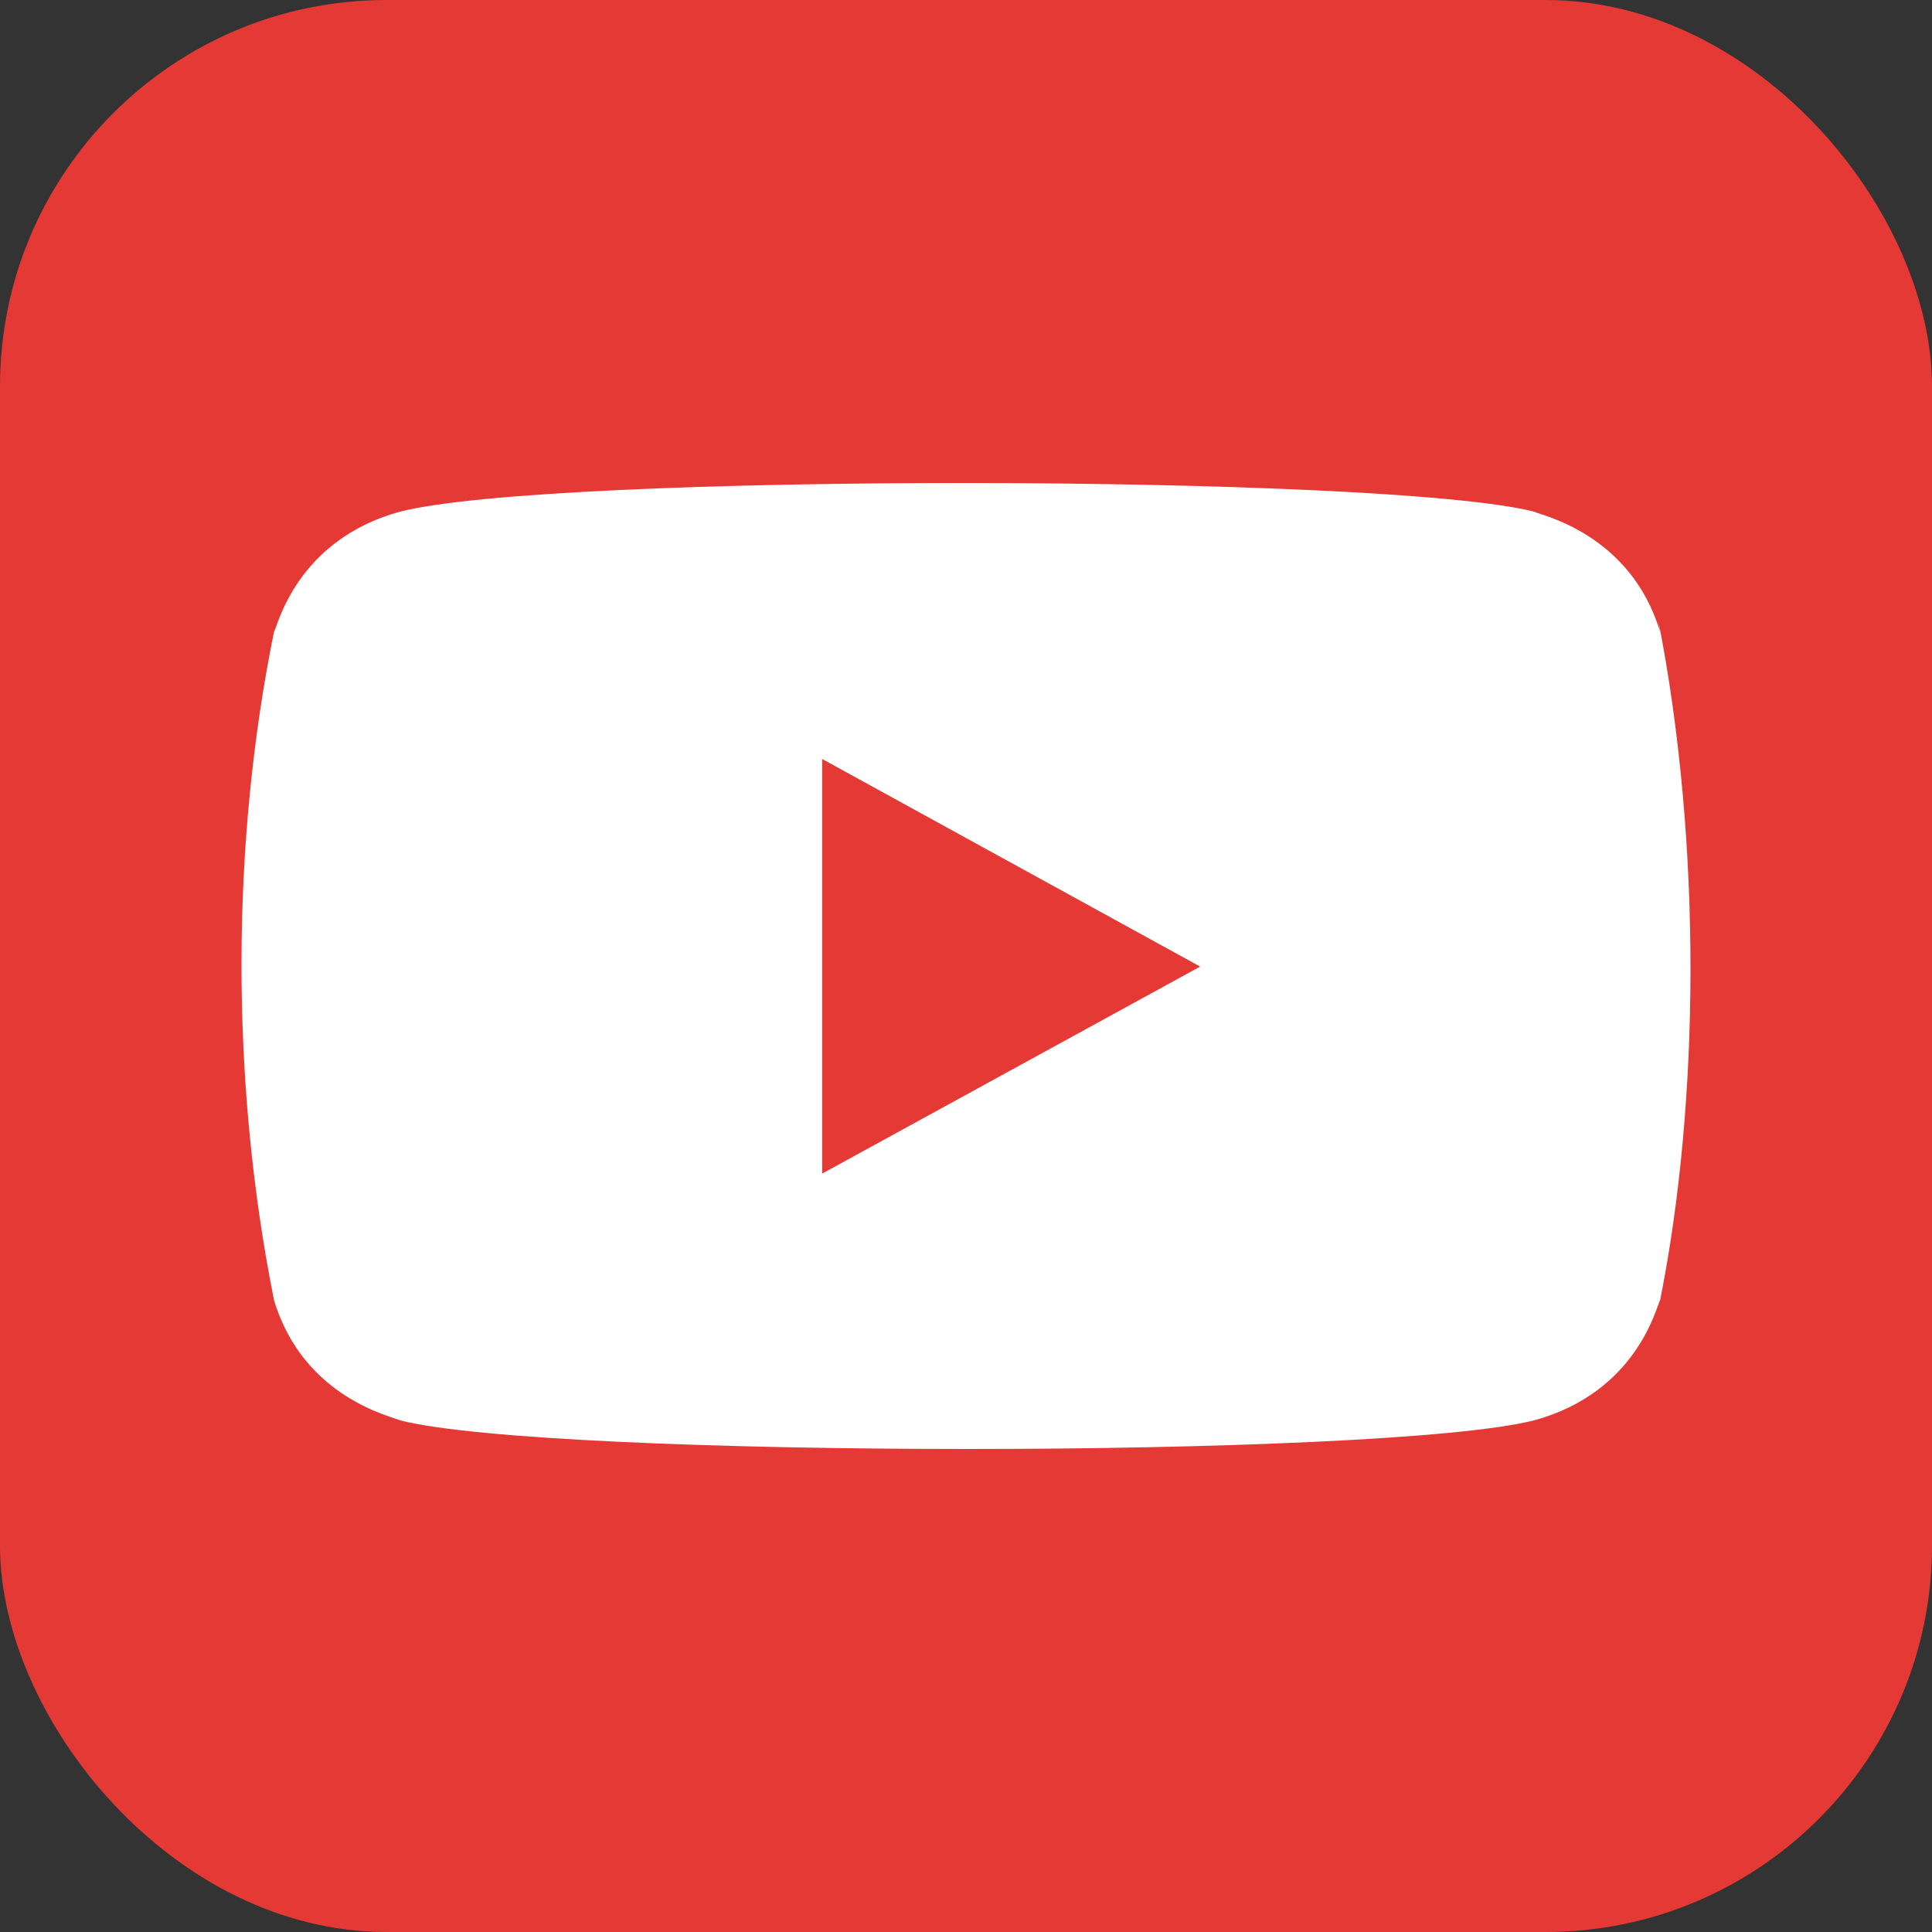
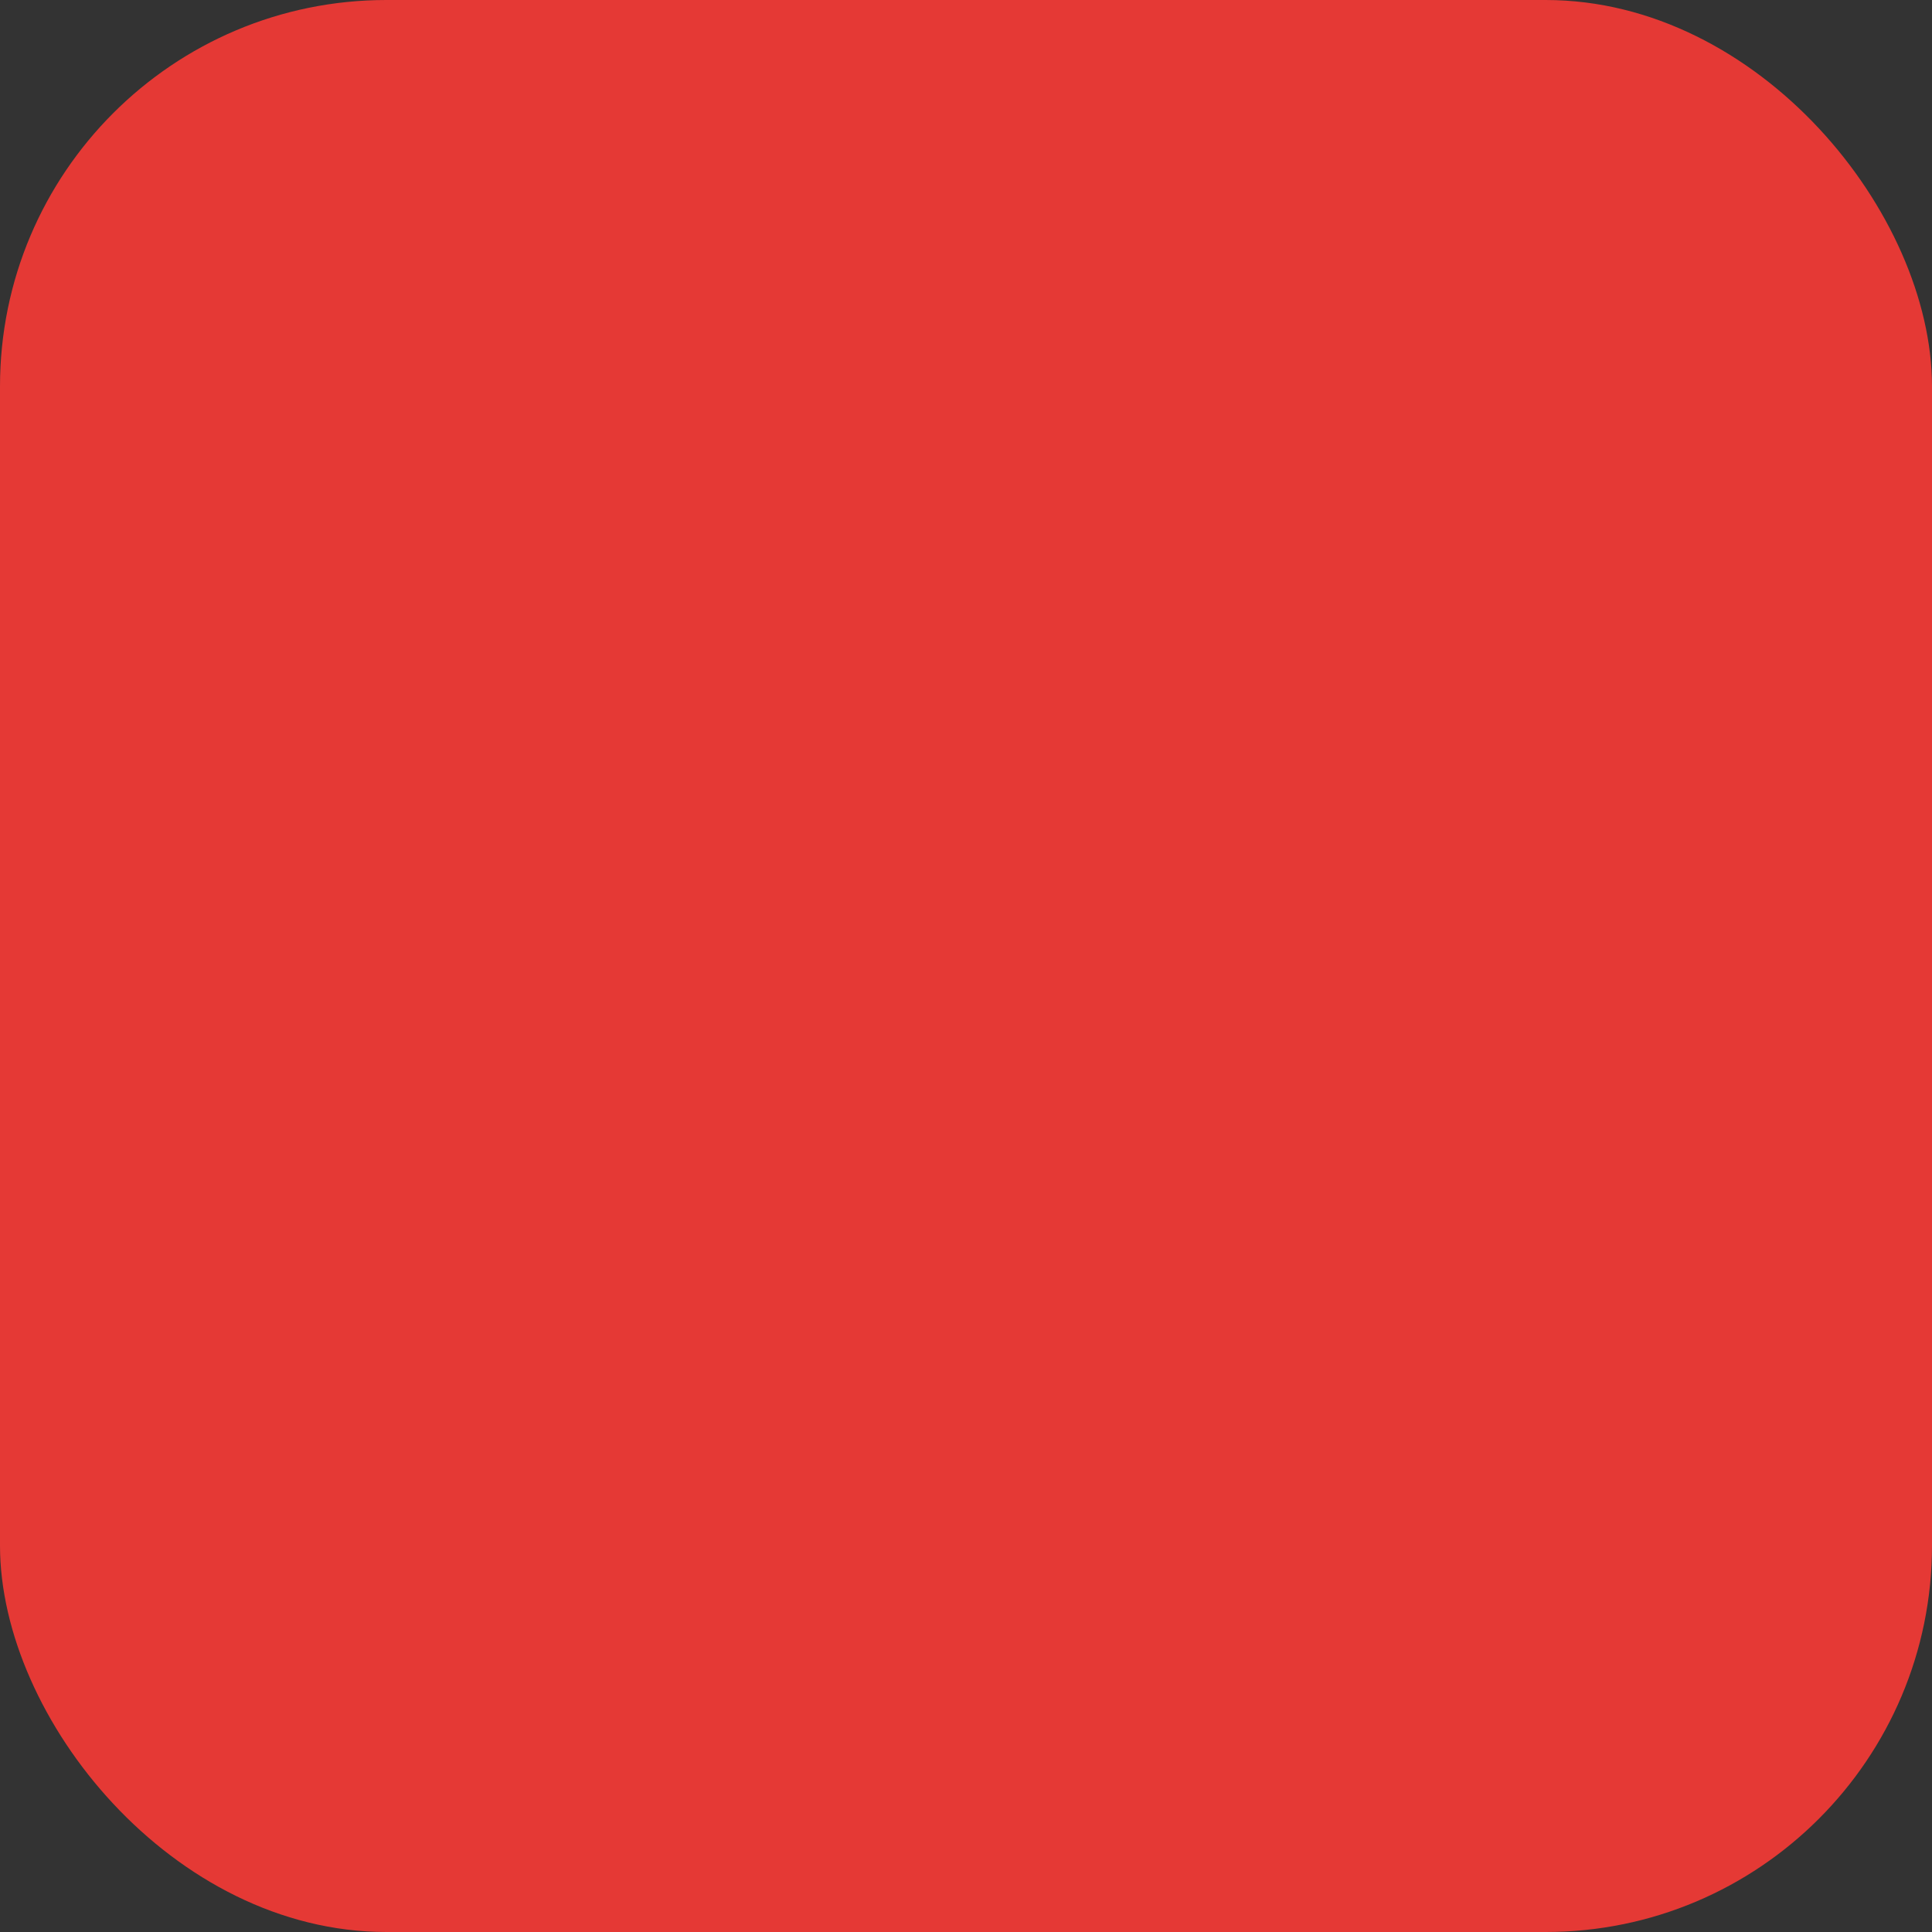
<svg xmlns="http://www.w3.org/2000/svg" width="20" height="20" viewBox="0 0 20 20" fill="none">
  <rect x="0" y="0" width="20" height="20" fill="#333333" stroke="none" />
  <rect width="20" height="20" rx="4" fill="#E53935" />
-   <path d="M2.836 13.457C3.142 14.48 4.078 14.667 4.14 14.703C5.681 15.098 14.318 15.1 15.882 14.703C16.953 14.411 17.149 13.516 17.186 13.457C17.594 11.413 17.621 8.748 17.168 6.428L17.186 6.543C16.88 5.52 15.944 5.333 15.882 5.297C14.361 4.908 5.702 4.894 4.14 5.297C3.069 5.59 2.873 6.484 2.836 6.543C2.399 8.692 2.377 11.157 2.836 13.457ZM8.511 12.149V7.857L12.424 10.006L8.511 12.149Z" fill="white" />
</svg>